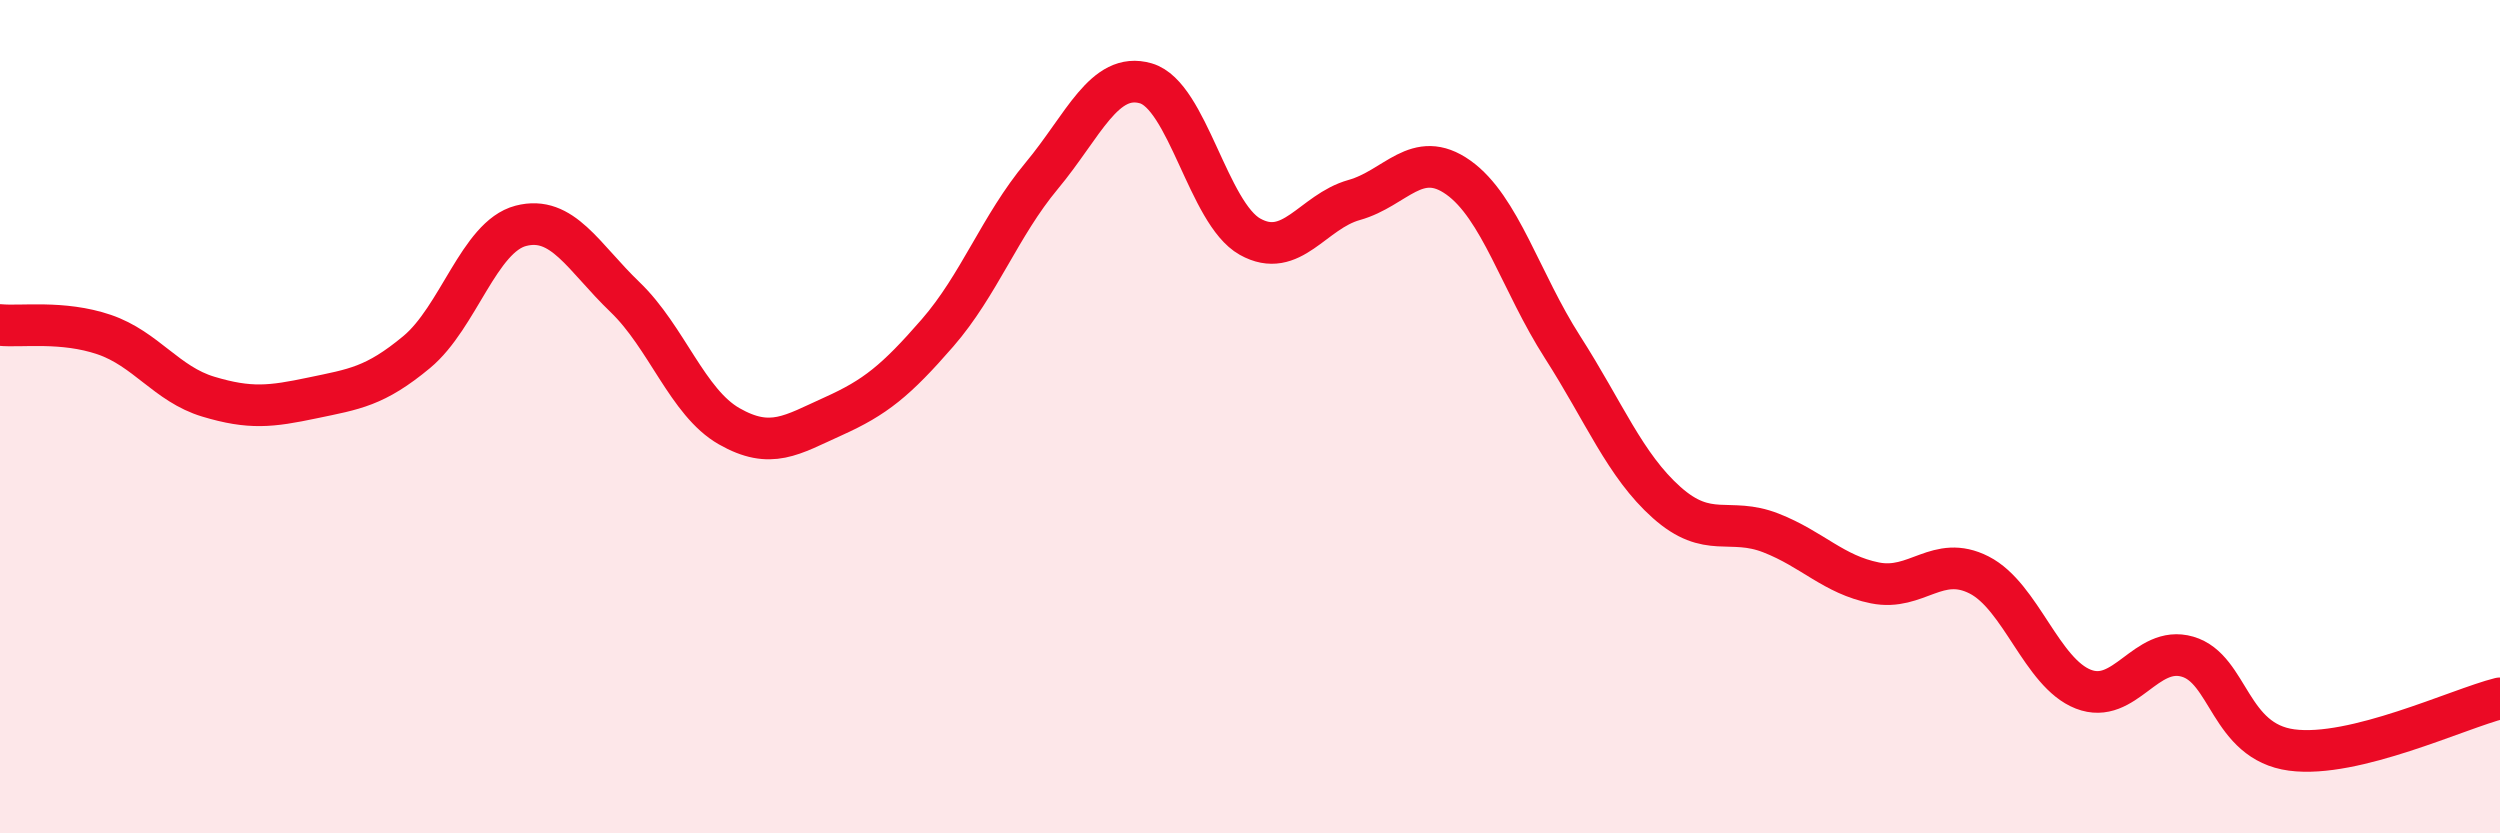
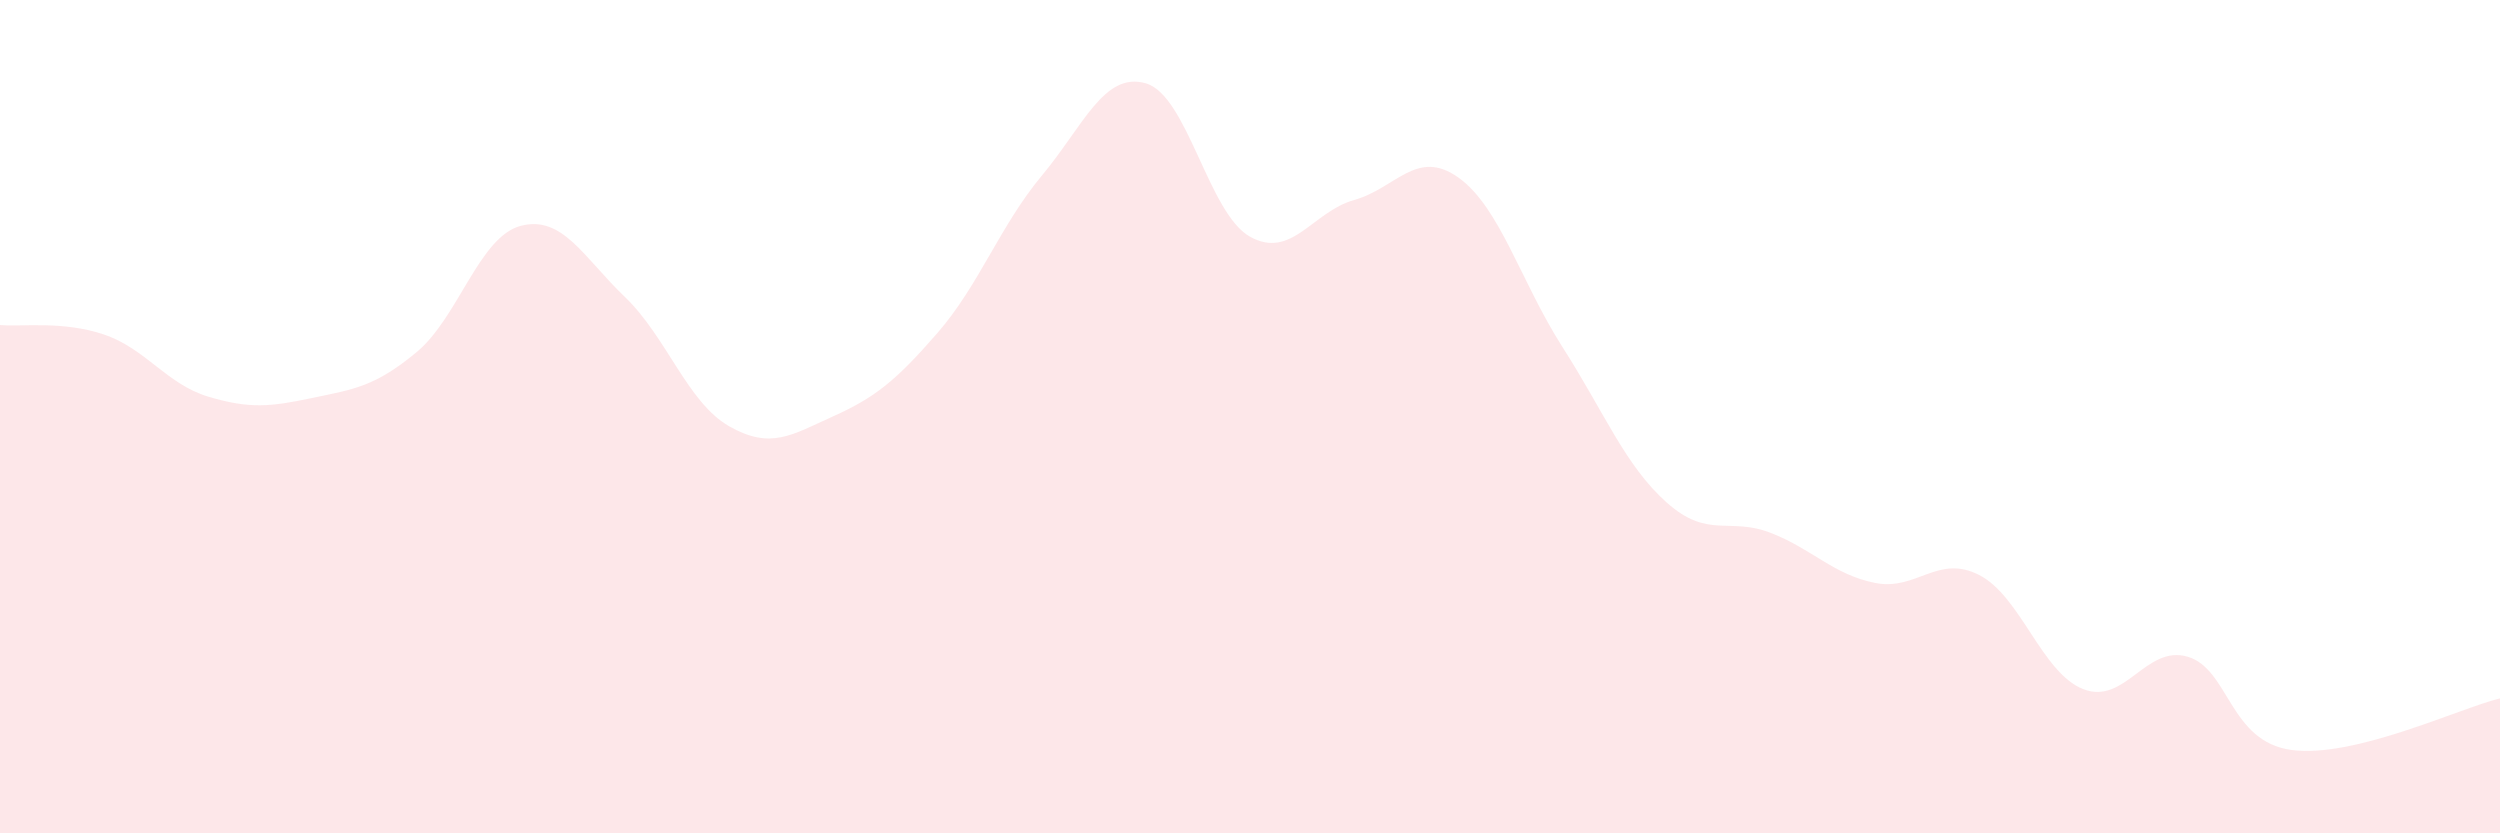
<svg xmlns="http://www.w3.org/2000/svg" width="60" height="20" viewBox="0 0 60 20">
  <path d="M 0,7.8 C 0.5,7.85 1.5,7.69 2.5,8.03 C 3.5,8.37 4,9.22 5,9.52 C 6,9.82 6.5,9.76 7.5,9.55 C 8.5,9.34 9,9.28 10,8.45 C 11,7.62 11.5,5.68 12.5,5.42 C 13.5,5.16 14,6.17 15,7.13 C 16,8.09 16.5,9.66 17.5,10.23 C 18.5,10.8 19,10.44 20,9.99 C 21,9.54 21.5,9.14 22.5,7.99 C 23.5,6.84 24,5.42 25,4.22 C 26,3.02 26.5,1.71 27.5,2 C 28.5,2.29 29,5.12 30,5.68 C 31,6.24 31.5,5.08 32.5,4.8 C 33.5,4.52 34,3.55 35,4.26 C 36,4.97 36.5,6.77 37.5,8.33 C 38.5,9.89 39,11.17 40,12.06 C 41,12.95 41.5,12.4 42.5,12.79 C 43.5,13.18 44,13.79 45,13.99 C 46,14.19 46.5,13.29 47.5,13.8 C 48.5,14.31 49,16.15 50,16.54 C 51,16.93 51.5,15.47 52.5,15.76 C 53.5,16.05 53.5,17.8 55,18 C 56.5,18.2 59,17.01 60,16.76L60 20L0 20Z" fill="#EB0A25" opacity="0.1" stroke-linecap="round" stroke-linejoin="round" />
-   <path d="M 0,7.8 C 0.5,7.85 1.5,7.69 2.5,8.03 C 3.5,8.37 4,9.22 5,9.52 C 6,9.82 6.5,9.76 7.5,9.55 C 8.5,9.34 9,9.28 10,8.45 C 11,7.62 11.5,5.68 12.5,5.42 C 13.5,5.16 14,6.17 15,7.13 C 16,8.09 16.5,9.66 17.5,10.23 C 18.5,10.8 19,10.44 20,9.99 C 21,9.54 21.5,9.14 22.5,7.99 C 23.5,6.84 24,5.42 25,4.22 C 26,3.02 26.5,1.71 27.5,2 C 28.5,2.29 29,5.12 30,5.68 C 31,6.24 31.5,5.08 32.5,4.8 C 33.5,4.52 34,3.55 35,4.26 C 36,4.97 36.5,6.77 37.5,8.33 C 38.5,9.89 39,11.17 40,12.06 C 41,12.95 41.5,12.4 42.5,12.79 C 43.5,13.18 44,13.79 45,13.99 C 46,14.19 46.5,13.29 47.5,13.8 C 48.5,14.31 49,16.15 50,16.54 C 51,16.93 51.5,15.47 52.5,15.76 C 53.5,16.05 53.5,17.8 55,18 C 56.5,18.2 59,17.01 60,16.76" stroke="#EB0A25" stroke-width="1" fill="none" stroke-linecap="round" stroke-linejoin="round" />
</svg>